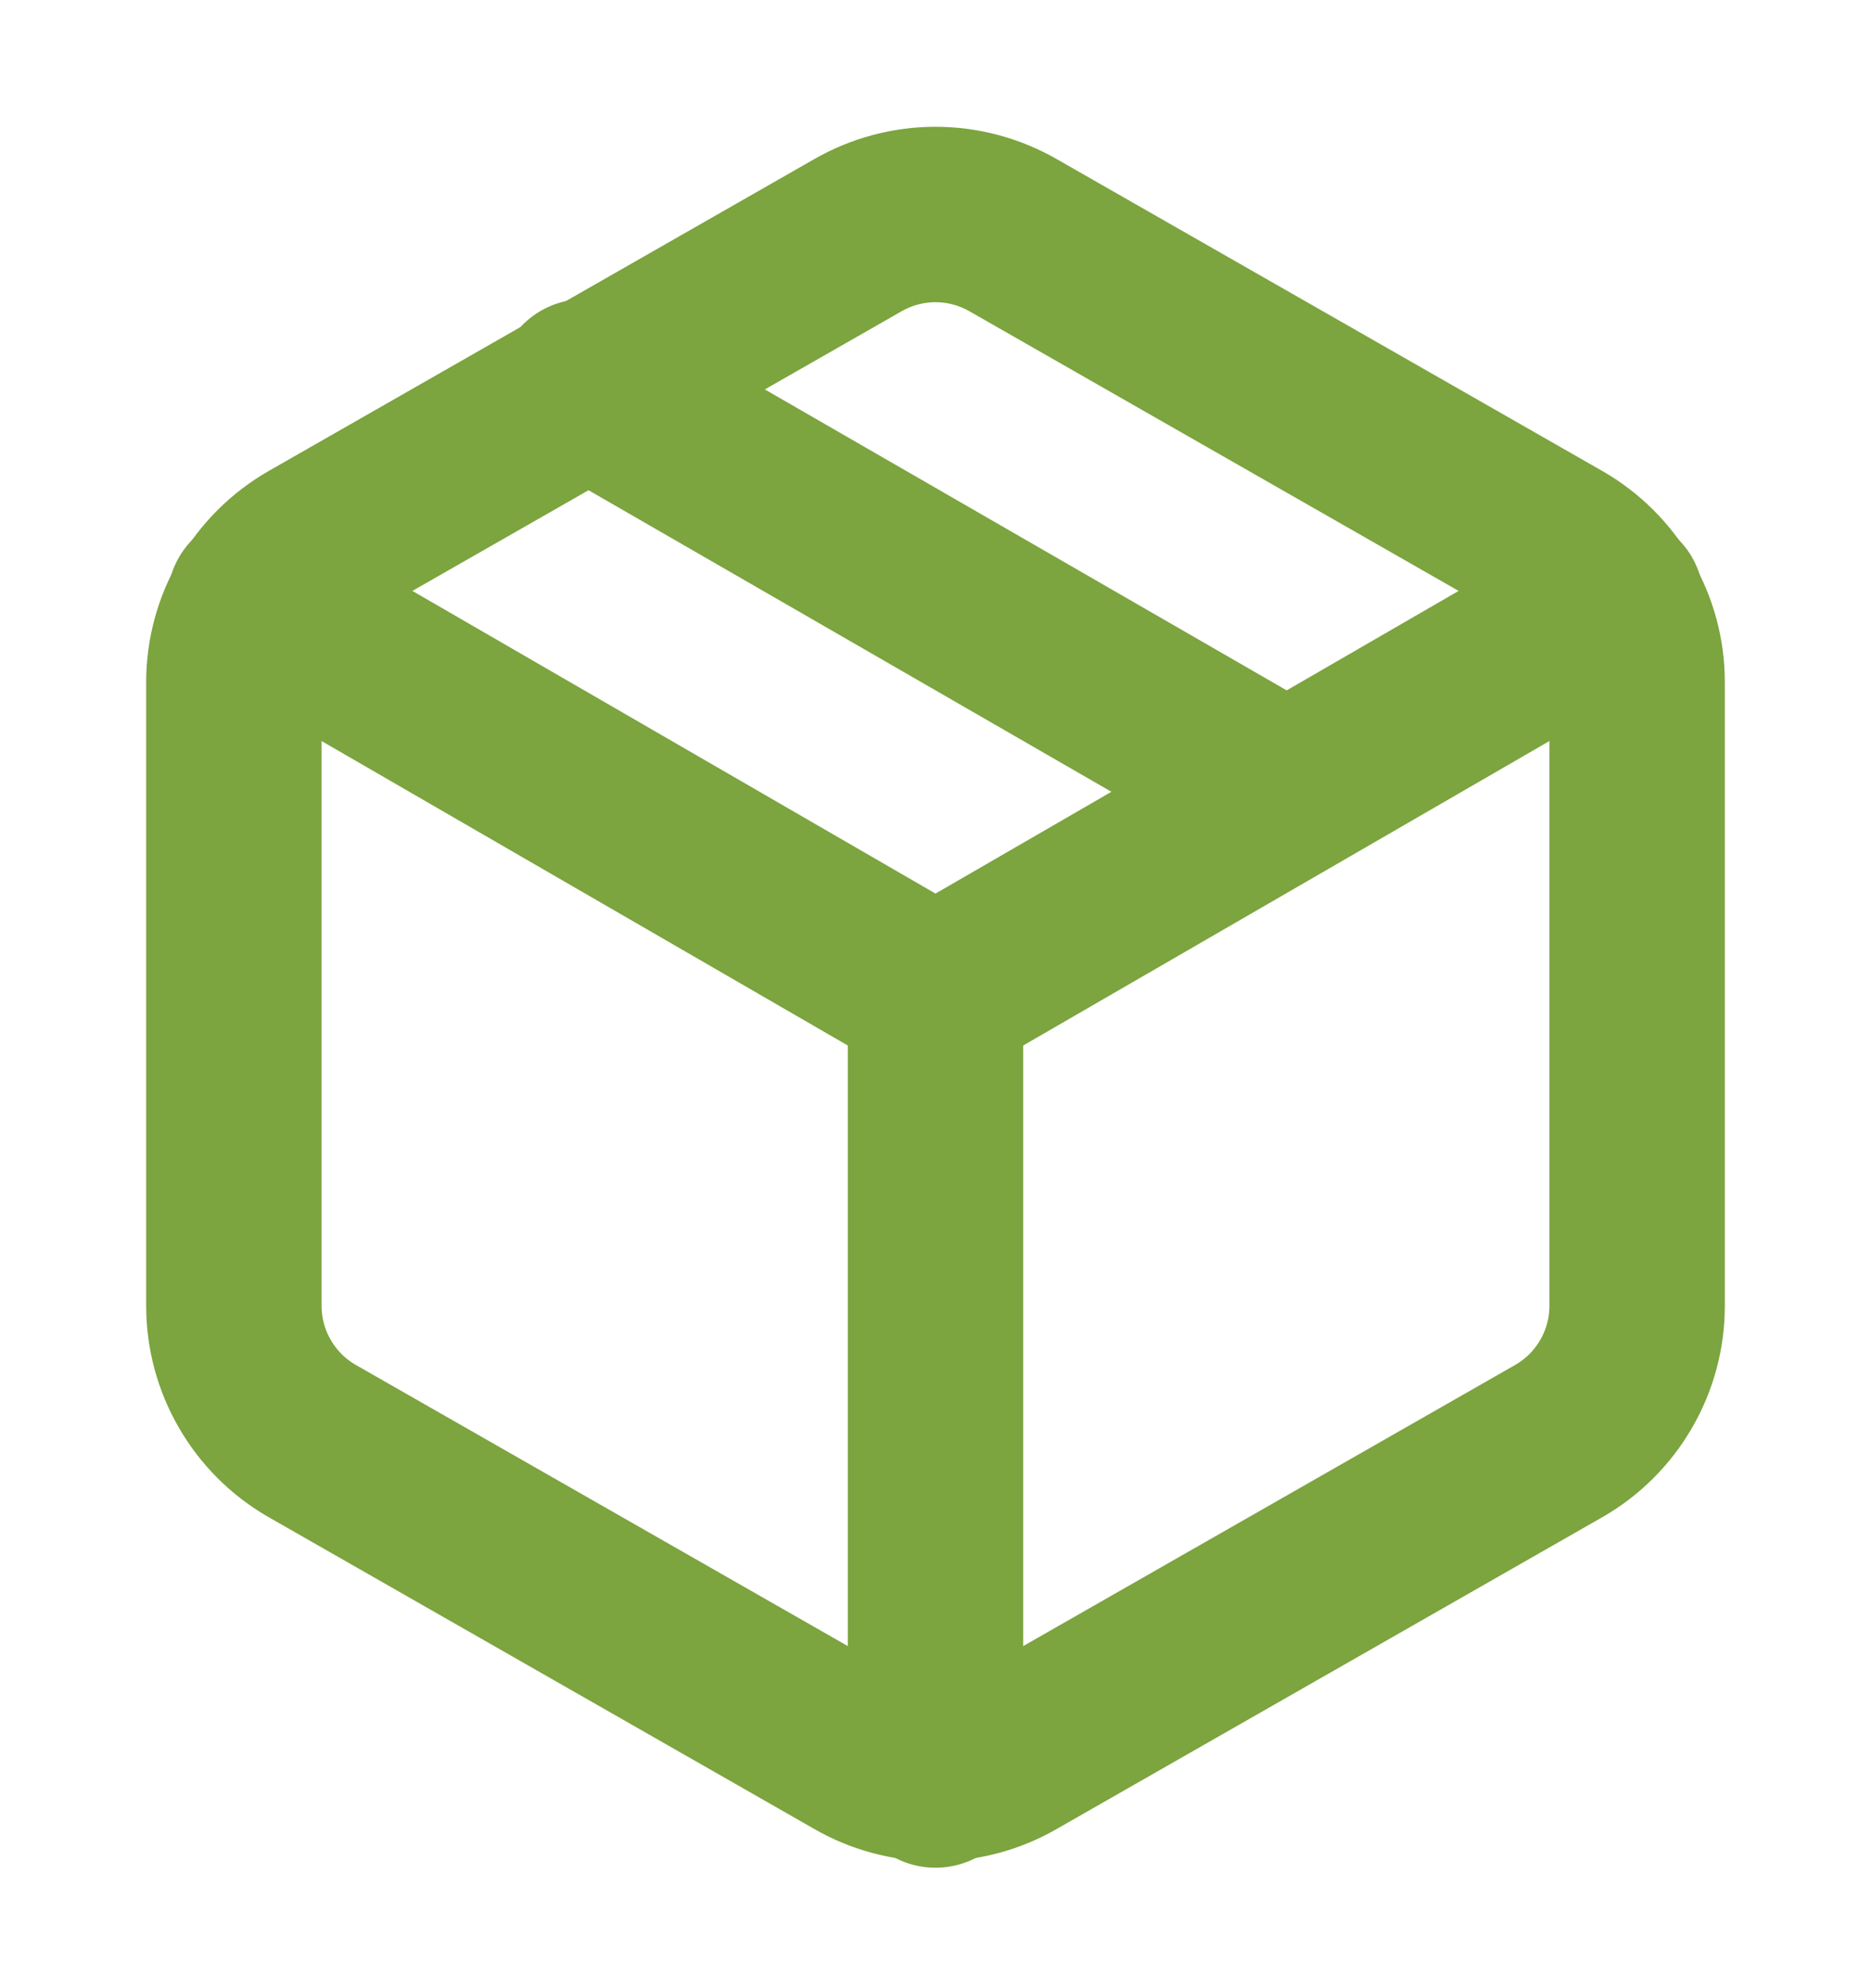
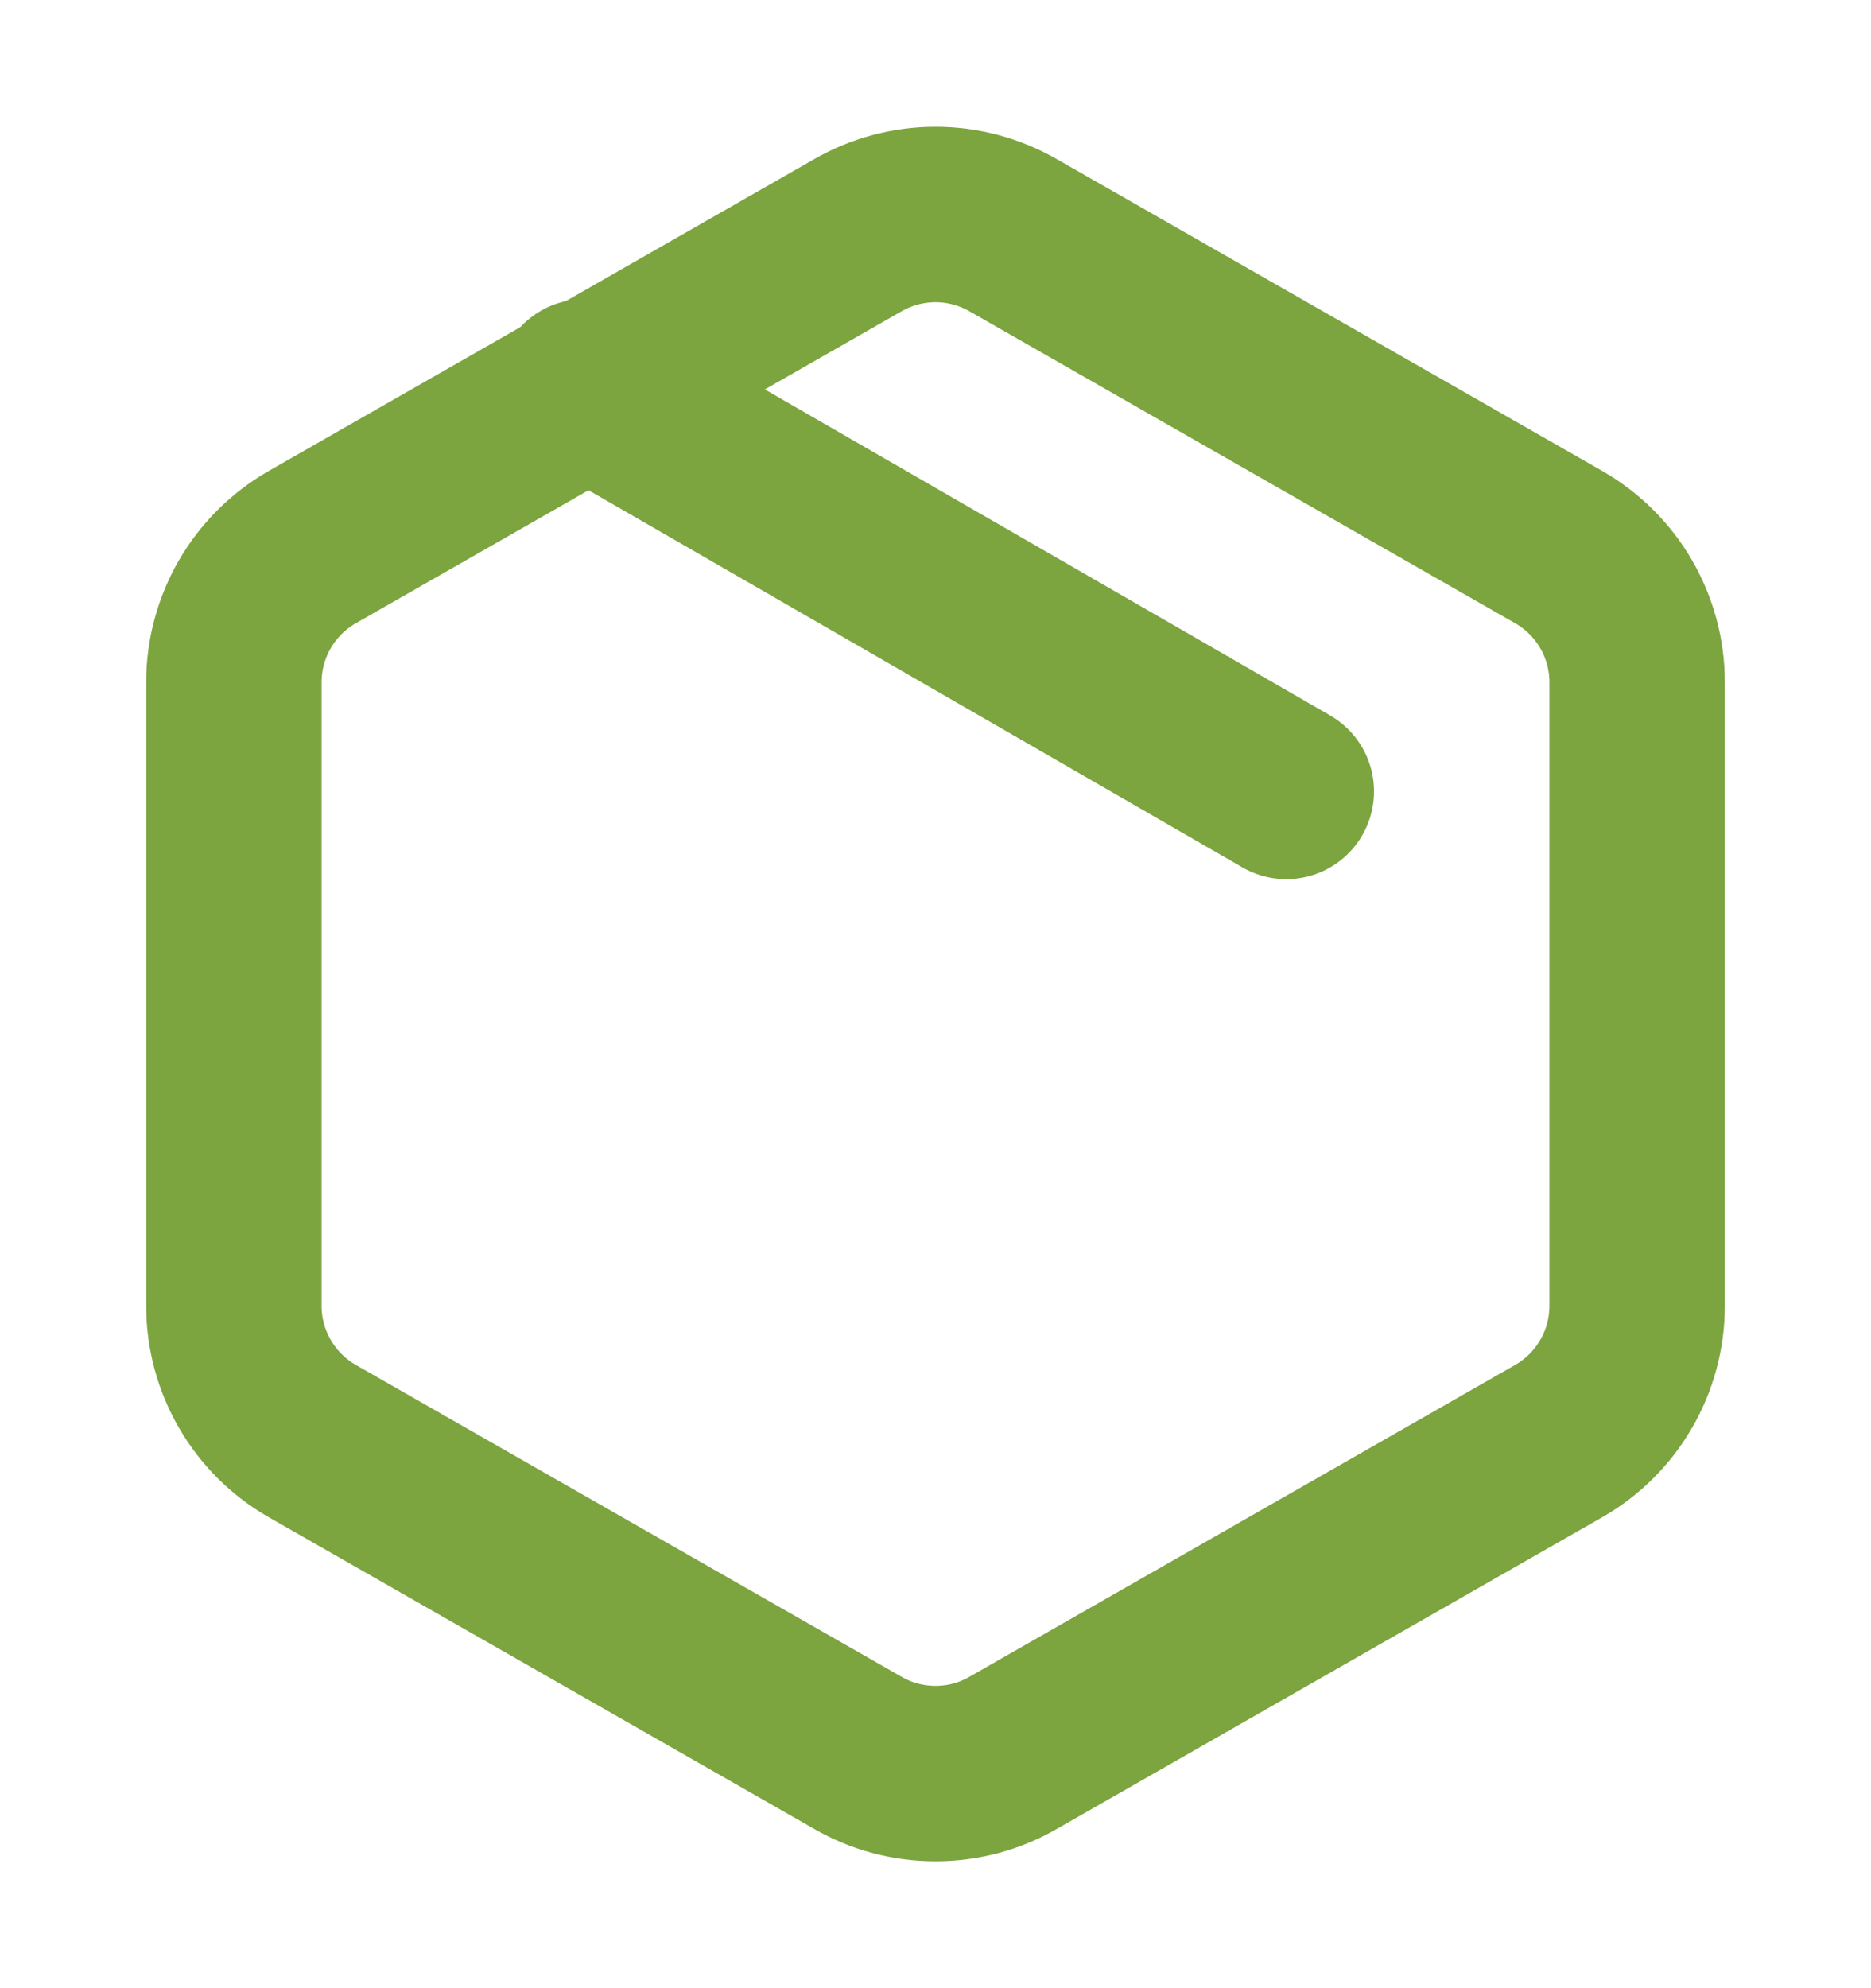
<svg xmlns="http://www.w3.org/2000/svg" width="16" height="17" viewBox="0 0 16 17" fill="none">
  <path d="M11 6.767L5 3.307" stroke="#7CA43F" stroke-width="1.5" stroke-linecap="round" stroke-linejoin="round" />
  <path d="M14 11.166V5.833C14 5.599 13.938 5.37 13.821 5.167C13.704 4.965 13.536 4.797 13.333 4.68L8.667 2.013C8.464 1.896 8.234 1.834 8 1.834C7.766 1.834 7.536 1.896 7.333 2.013L2.667 4.68C2.464 4.797 2.296 4.965 2.179 5.167C2.062 5.37 2 5.599 2 5.833V11.166C2 11.4 2.062 11.63 2.179 11.832C2.296 12.035 2.464 12.203 2.667 12.32L7.333 14.986C7.536 15.104 7.766 15.165 8 15.165C8.234 15.165 8.464 15.104 8.667 14.986L13.333 12.32C13.536 12.203 13.704 12.035 13.821 11.832C13.938 11.63 14 11.4 14 11.166Z" stroke="#7CA43F" stroke-width="1.5" stroke-linecap="round" stroke-linejoin="round" />
-   <path d="M2.18 5.14L8 8.507L13.82 5.14" stroke="#7CA43F" stroke-width="1.5" stroke-linecap="round" stroke-linejoin="round" />
-   <path d="M8 15.22V8.5" stroke="#7CA43F" stroke-width="1.5" stroke-linecap="round" stroke-linejoin="round" />
</svg>